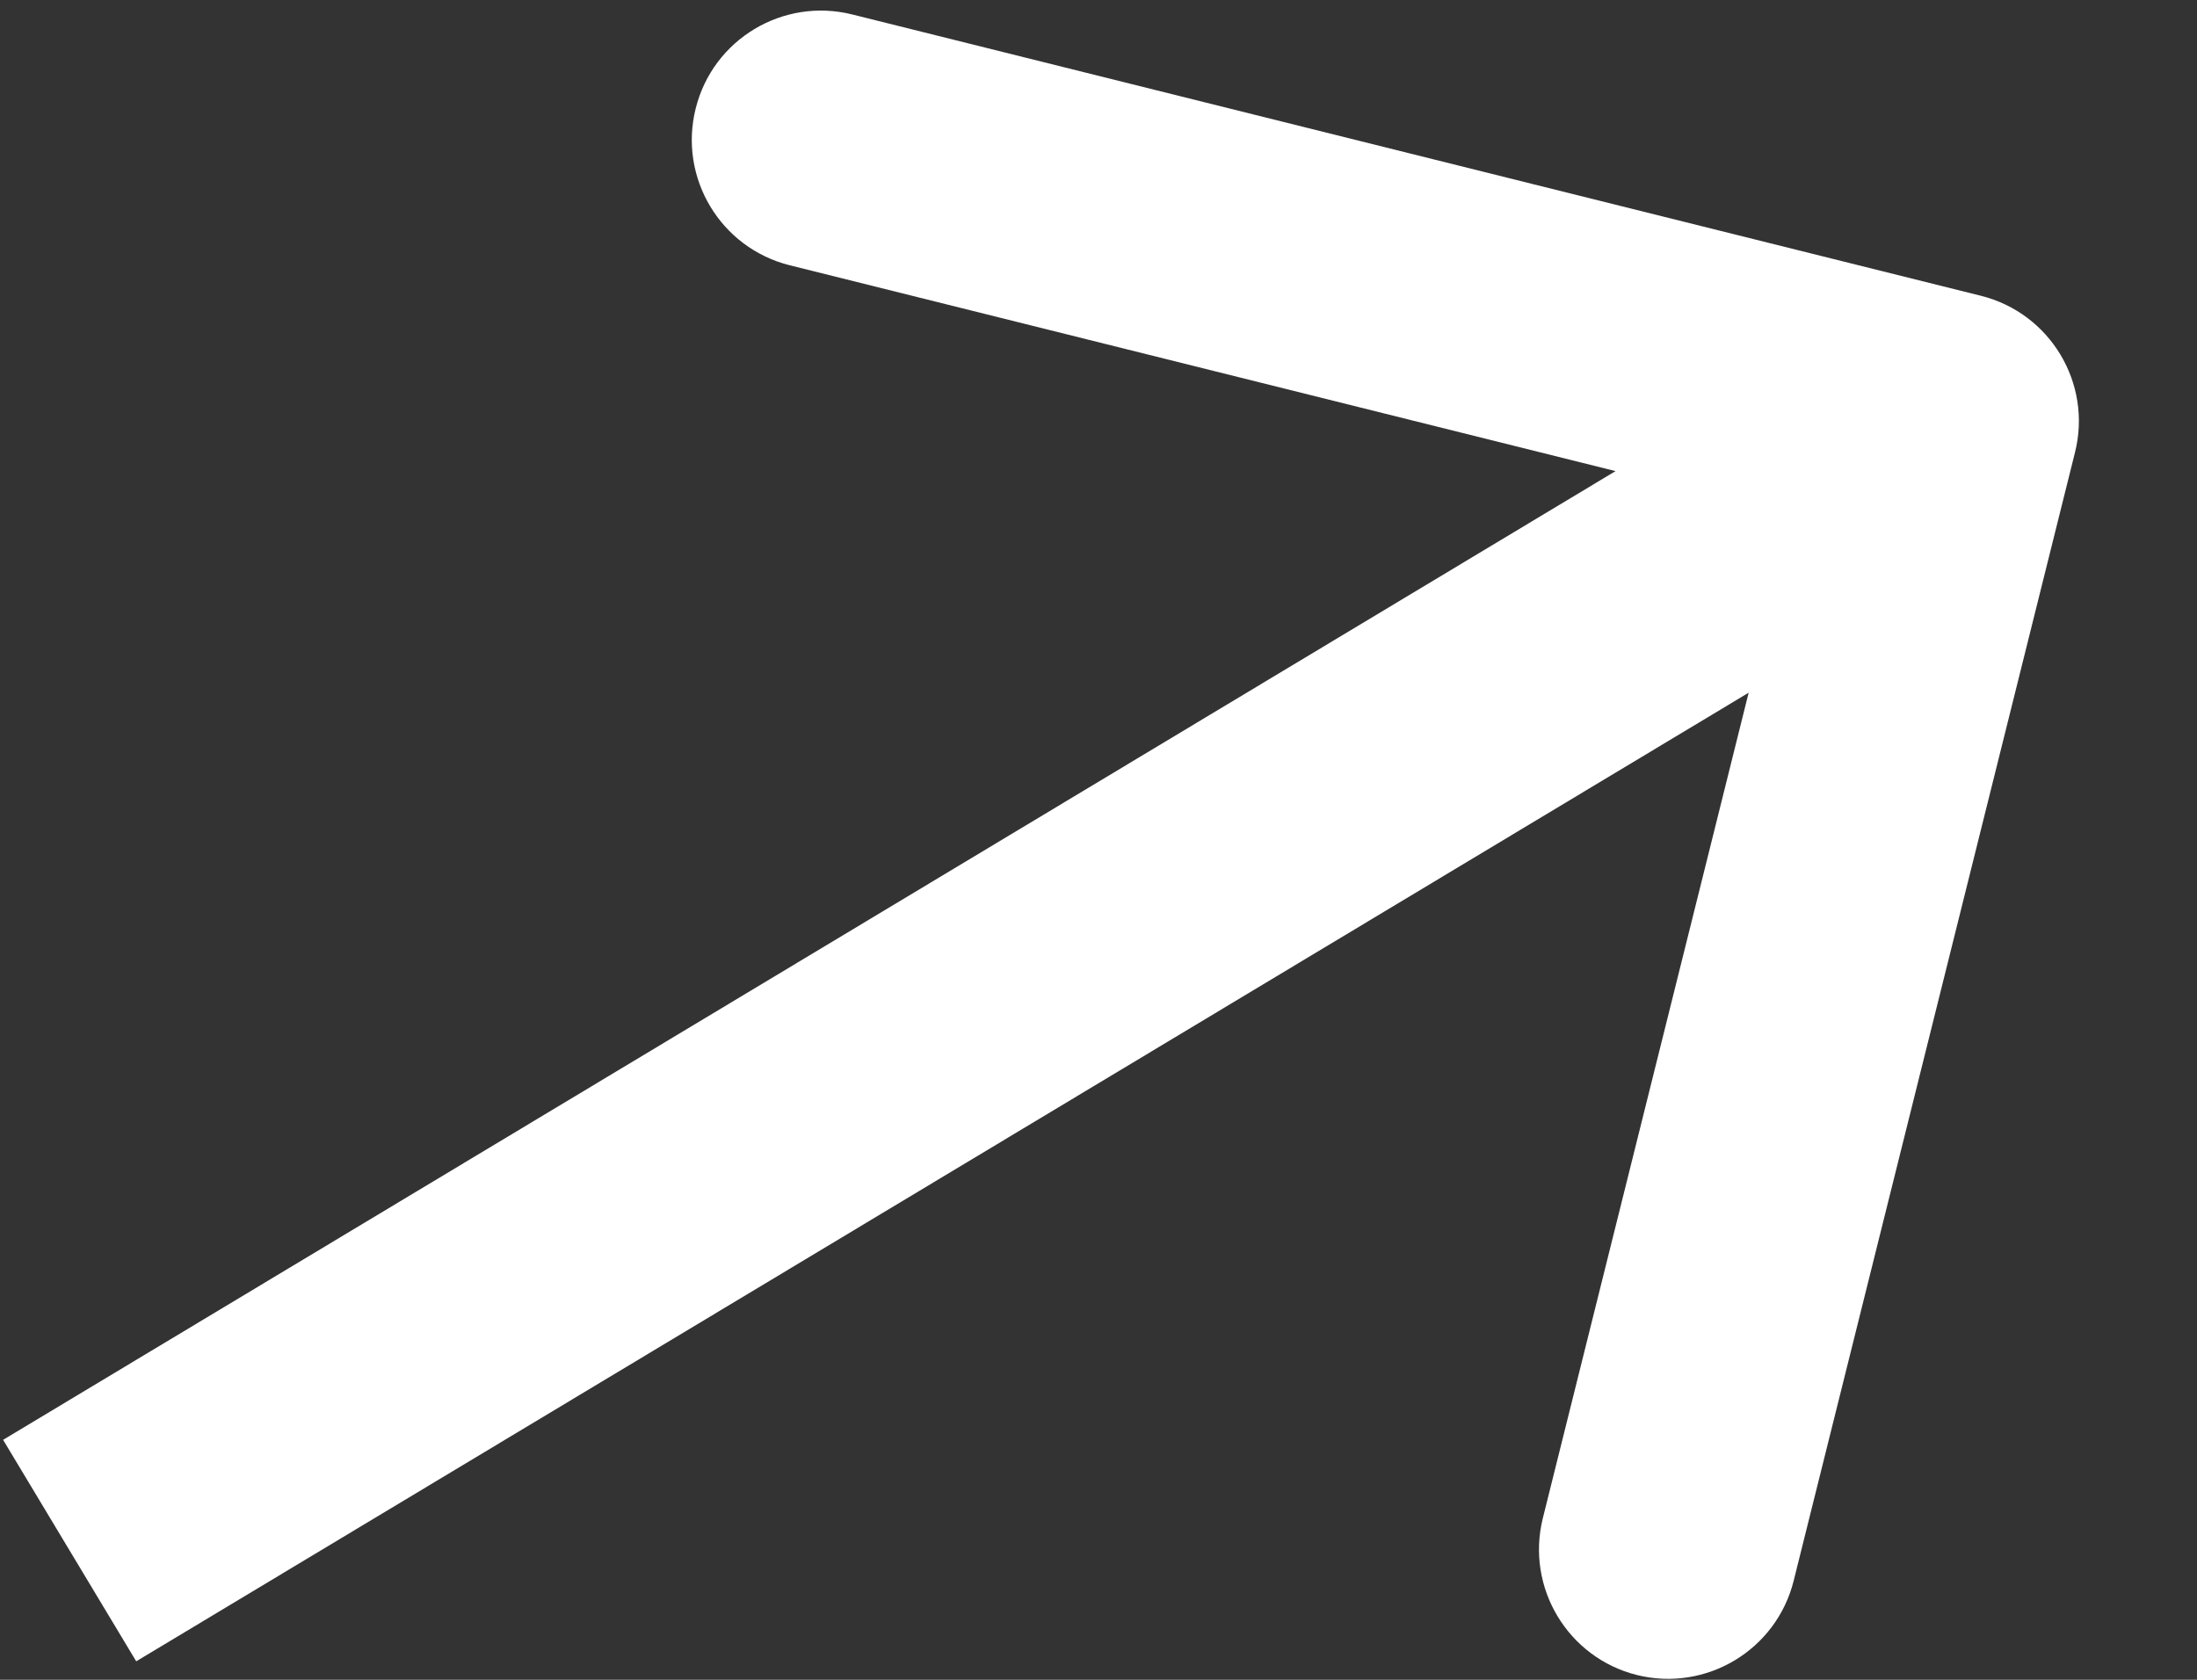
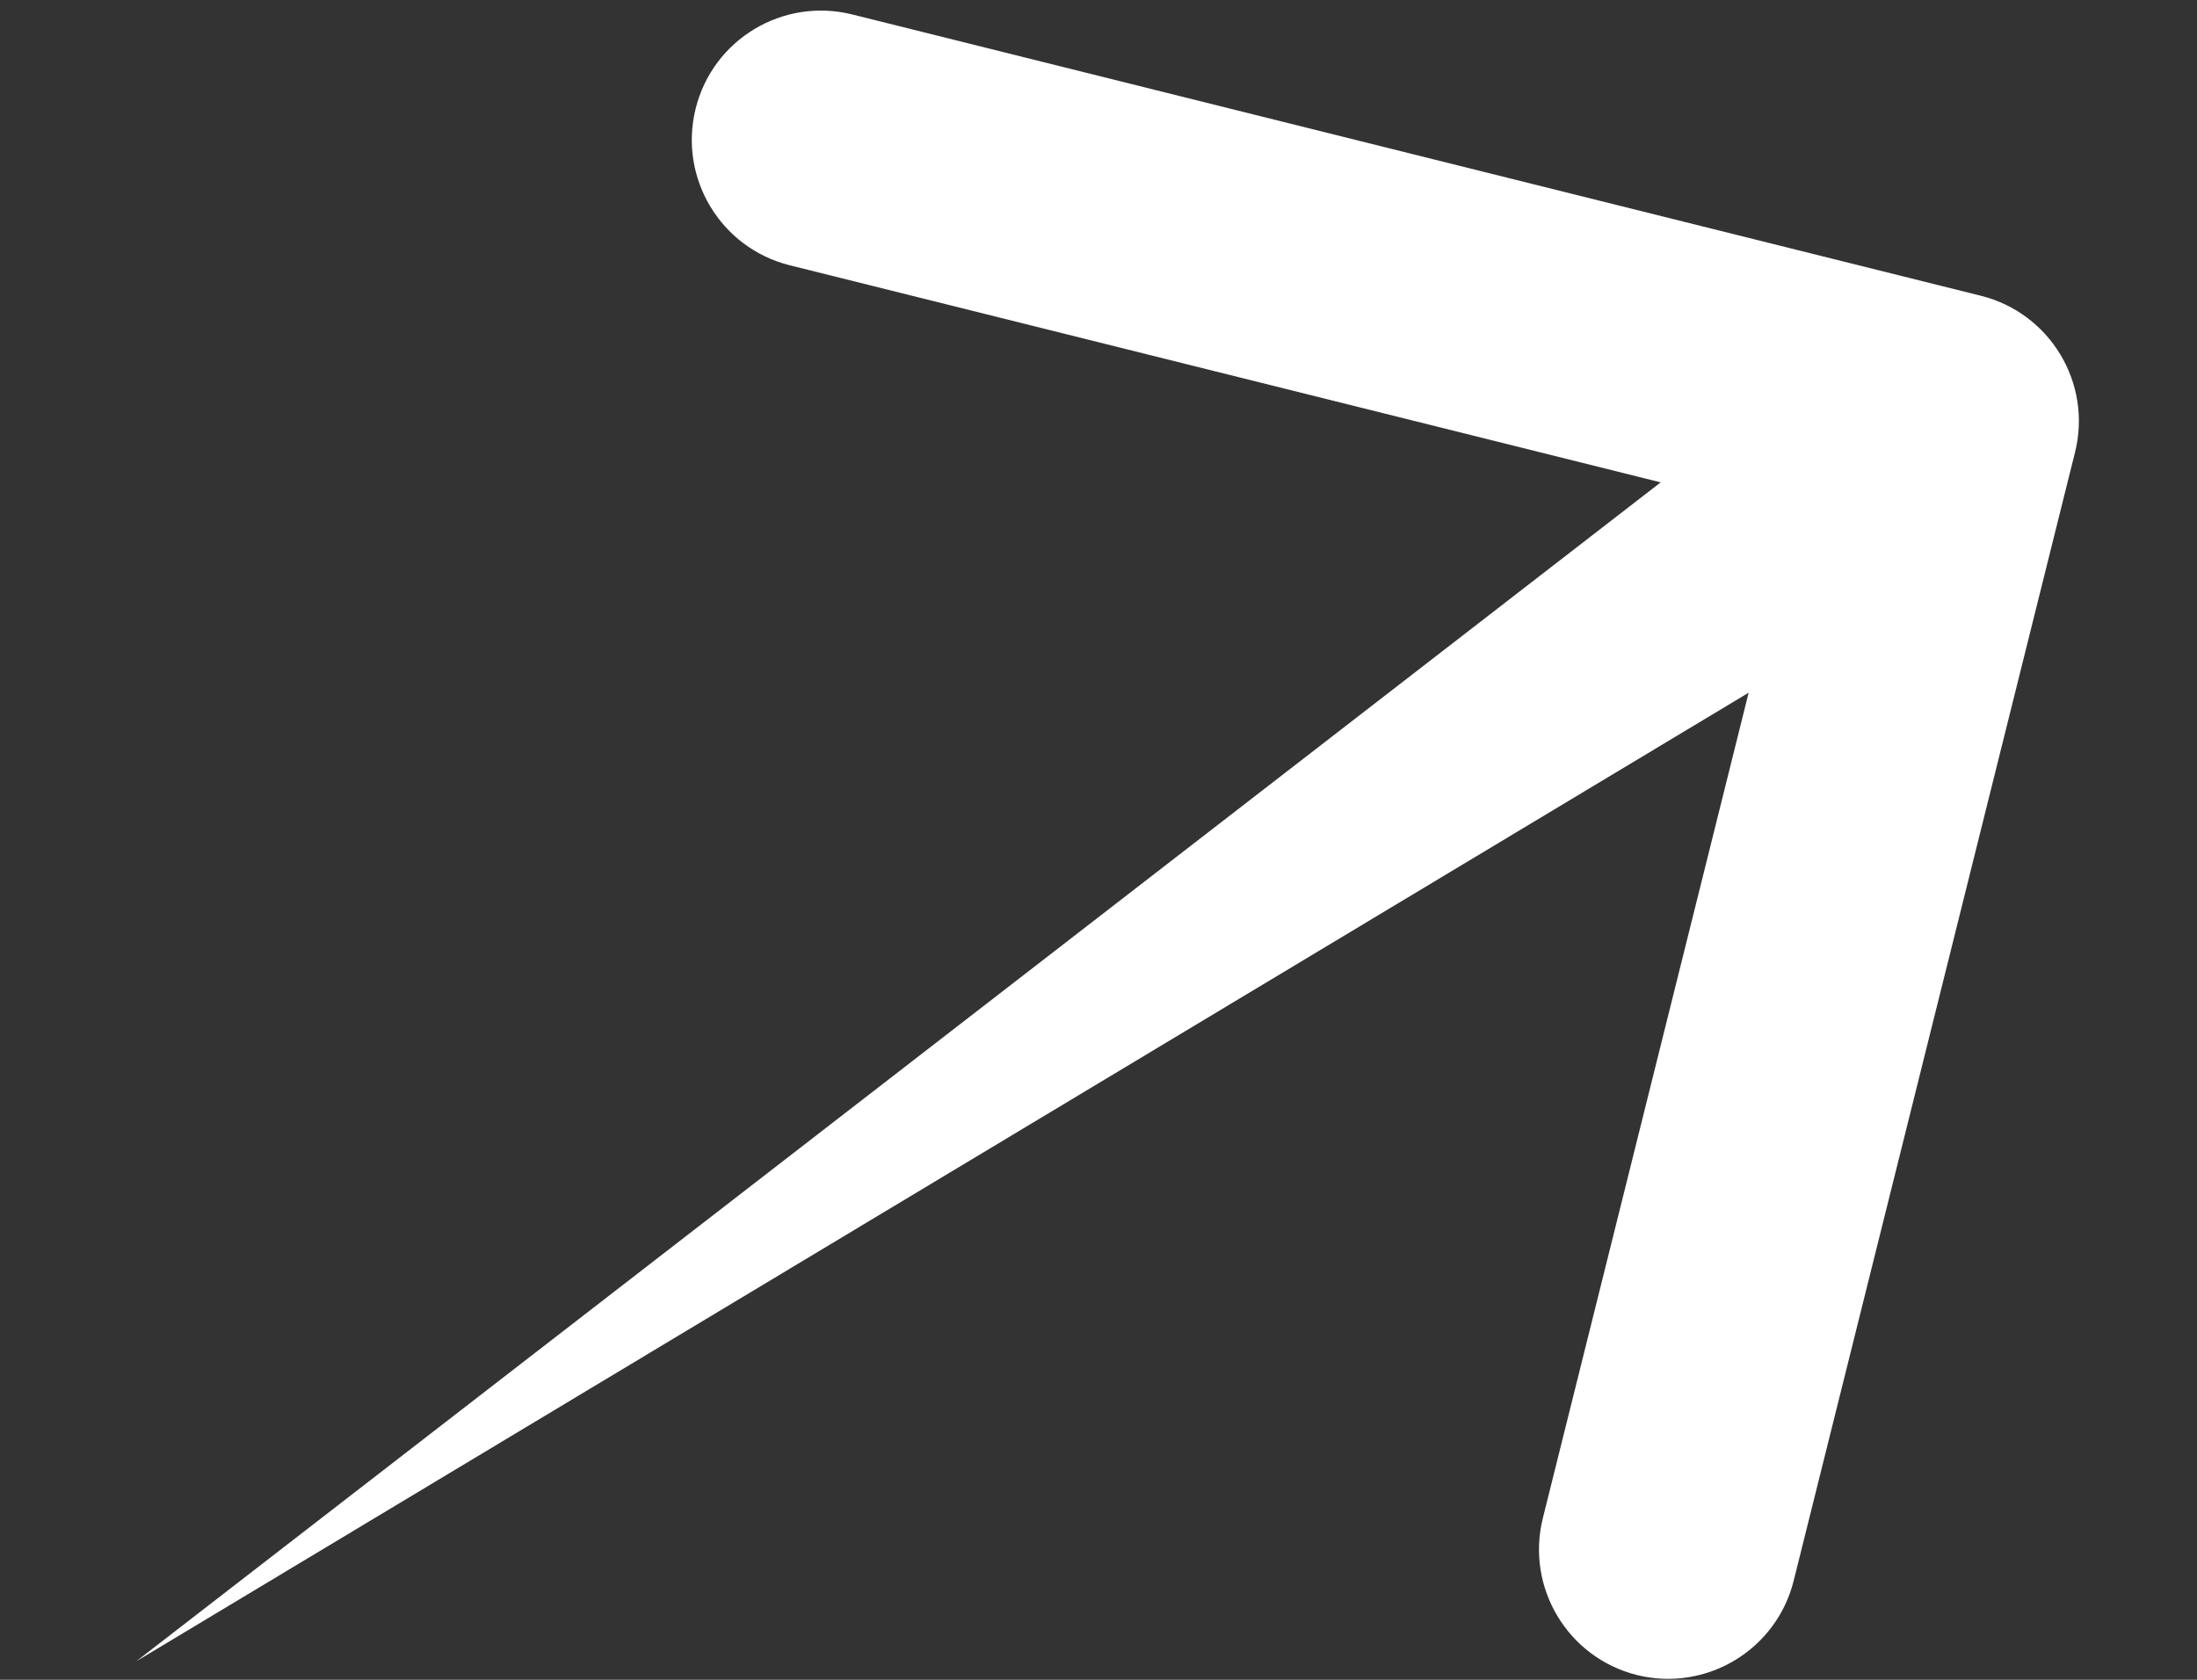
<svg xmlns="http://www.w3.org/2000/svg" width="17" height="13" viewBox="0 0 17 13" fill="none">
  <rect x="0" y="0" width="17" height="13" fill="#333333" stroke="none" />
-   <path d="M16.056 3.501C16.19 2.966 15.864 2.423 15.328 2.289L6.595 0.112C6.059 -0.022 5.516 0.304 5.383 0.84C5.249 1.376 5.575 1.919 6.111 2.053L13.873 3.988L11.938 11.75C11.805 12.286 12.131 12.829 12.666 12.963C13.202 13.096 13.745 12.77 13.879 12.234L16.056 3.501ZM1.054 12.857L15.601 4.117L14.571 2.402L0.024 11.143L1.054 12.857Z" fill="white" />
+   <path d="M16.056 3.501C16.19 2.966 15.864 2.423 15.328 2.289L6.595 0.112C6.059 -0.022 5.516 0.304 5.383 0.84C5.249 1.376 5.575 1.919 6.111 2.053L13.873 3.988L11.938 11.75C11.805 12.286 12.131 12.829 12.666 12.963C13.202 13.096 13.745 12.77 13.879 12.234L16.056 3.501ZM1.054 12.857L15.601 4.117L14.571 2.402L1.054 12.857Z" fill="white" />
</svg>